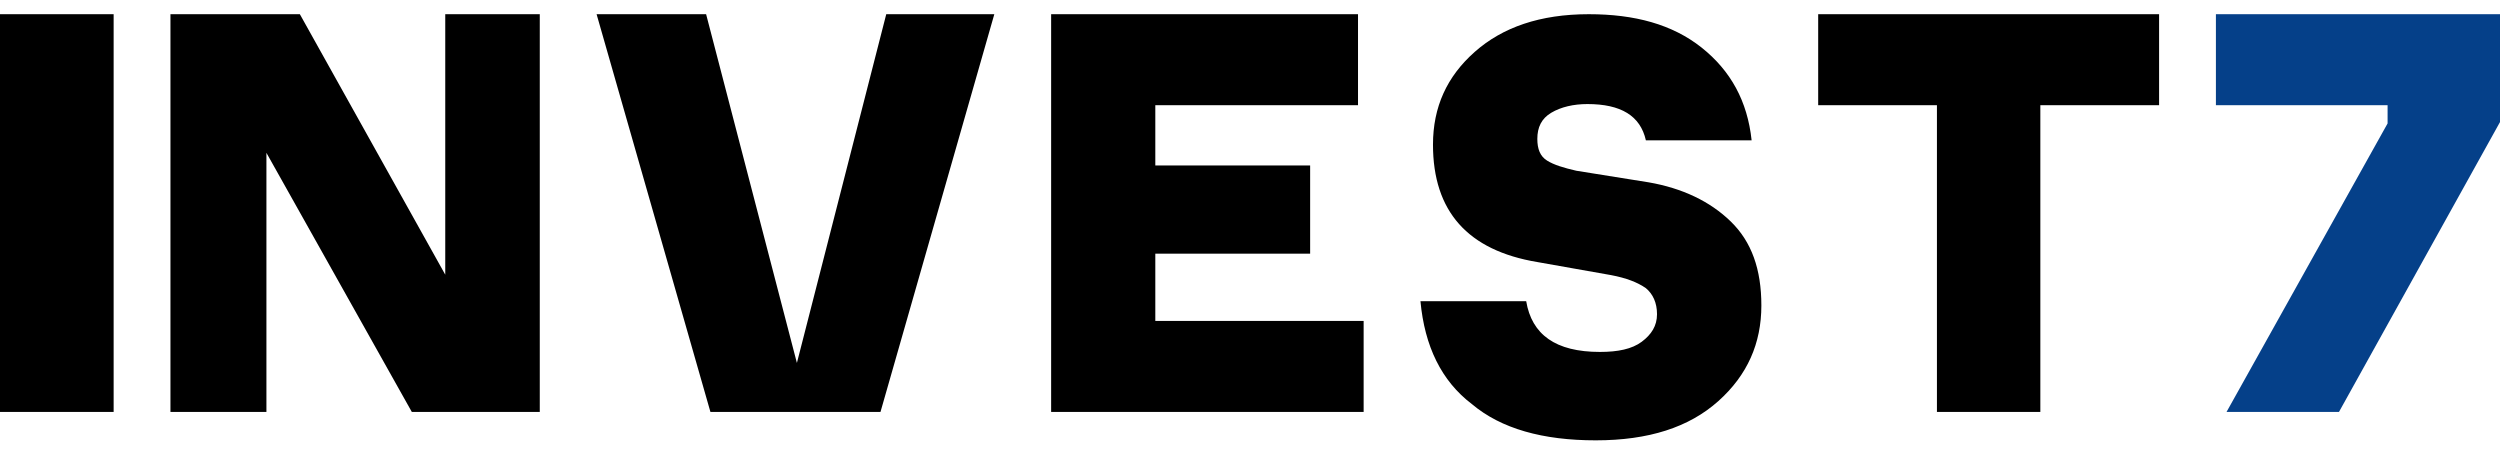
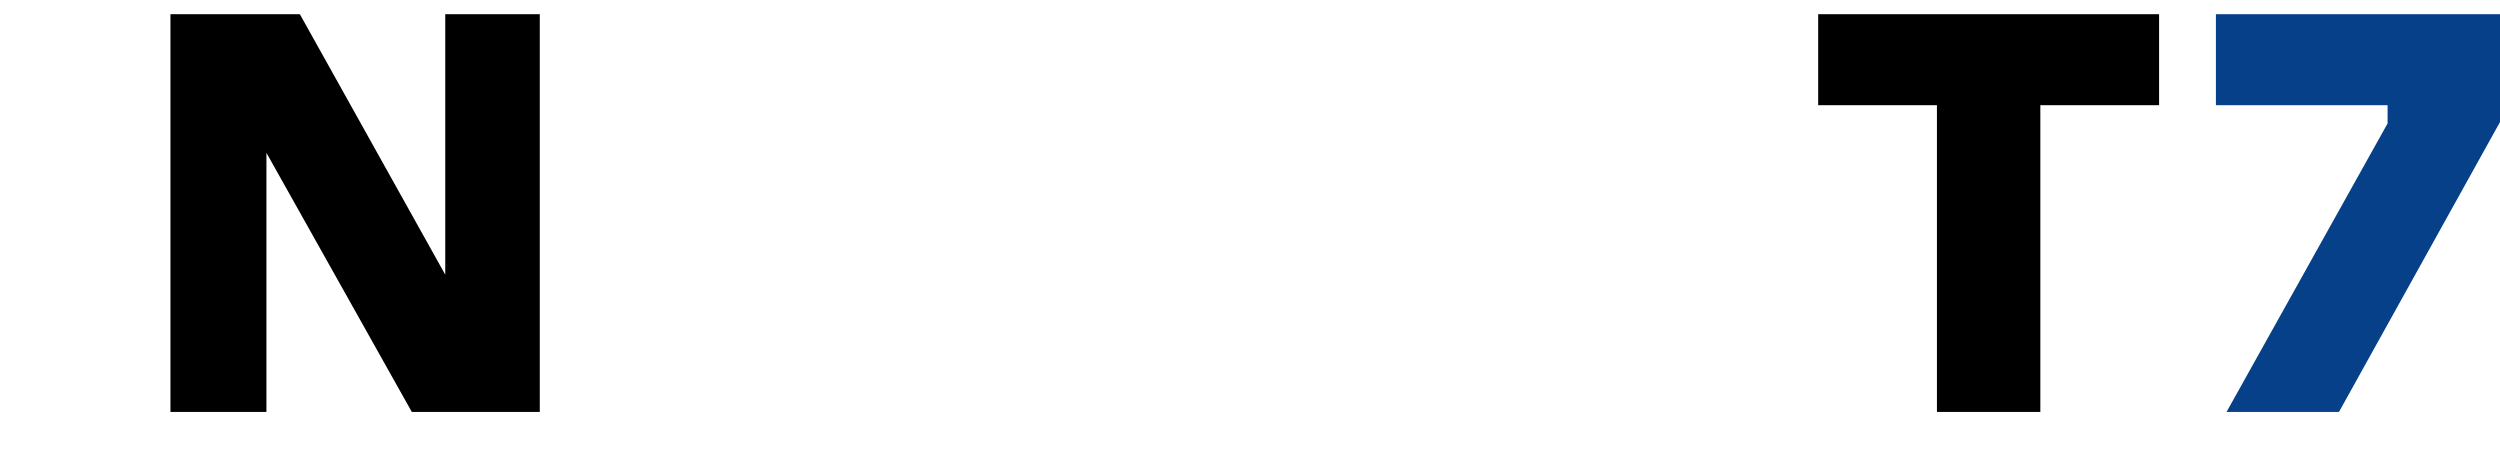
<svg xmlns="http://www.w3.org/2000/svg" width="88" height="16" viewBox="0 0 88 16" fill="none">
  <g clip-path="url(#clip0_418_7186)">
-     <path d="M4 0.5H0V14.5H4V0.5Z" fill="black" />
    <path d="M15.673 9.669L10.555 0.5H6V14.5H9.378V5.38L14.496 14.5H19V0.5H15.673V9.669Z" fill="black" />
-     <path d="M28.051 12.775L24.855 0.5H21L25.007 14.5H30.993L35 0.5H31.196L28.051 12.775Z" fill="black" />
-     <path d="M40.667 8.93H46.117V5.824H40.667V3.704H47.802V0.5H37V14.5H48V11.296H40.667V8.93Z" fill="black" />
-     <path d="M58.033 6.418L55.486 6.01C55.045 5.908 54.702 5.806 54.457 5.653C54.212 5.5 54.114 5.245 54.114 4.888C54.114 4.48 54.261 4.173 54.604 3.969C54.947 3.765 55.388 3.663 55.878 3.663C57.053 3.663 57.739 4.071 57.935 4.939H61.657C61.51 3.561 60.922 2.49 59.894 1.673C58.865 0.857 57.543 0.5 55.926 0.5C54.212 0.5 52.89 0.959 51.91 1.827C50.931 2.694 50.441 3.765 50.441 5.092C50.441 7.439 51.665 8.816 54.114 9.224L56.71 9.684C57.249 9.786 57.641 9.939 57.935 10.143C58.18 10.347 58.327 10.653 58.327 11.061C58.327 11.469 58.131 11.775 57.788 12.031C57.445 12.286 56.955 12.388 56.318 12.388C54.751 12.388 53.918 11.775 53.722 10.602H50C50.147 12.184 50.735 13.408 51.812 14.225C52.841 15.092 54.31 15.5 56.171 15.5C58.033 15.5 59.453 15.041 60.482 14.122C61.51 13.204 62 12.082 62 10.755C62 9.48 61.657 8.51 60.922 7.796C60.188 7.082 59.208 6.622 58.033 6.418Z" fill="black" />
    <path d="M64 3.704H68.18V14.5H71.82V3.704H76V0.5H64V3.704Z" fill="black" />
    <path d="M78 0.5V3.704H84.043V4.345L78.374 14.5H82.332L88 4.296V0.5H78Z" fill="#054089" />
  </g>
  <defs>
    <clipPath id="clip0_418_7186">
      <rect width="88" height="15" fill="white" transform="translate(0 0.5)" />
    </clipPath>
  </defs>
</svg>